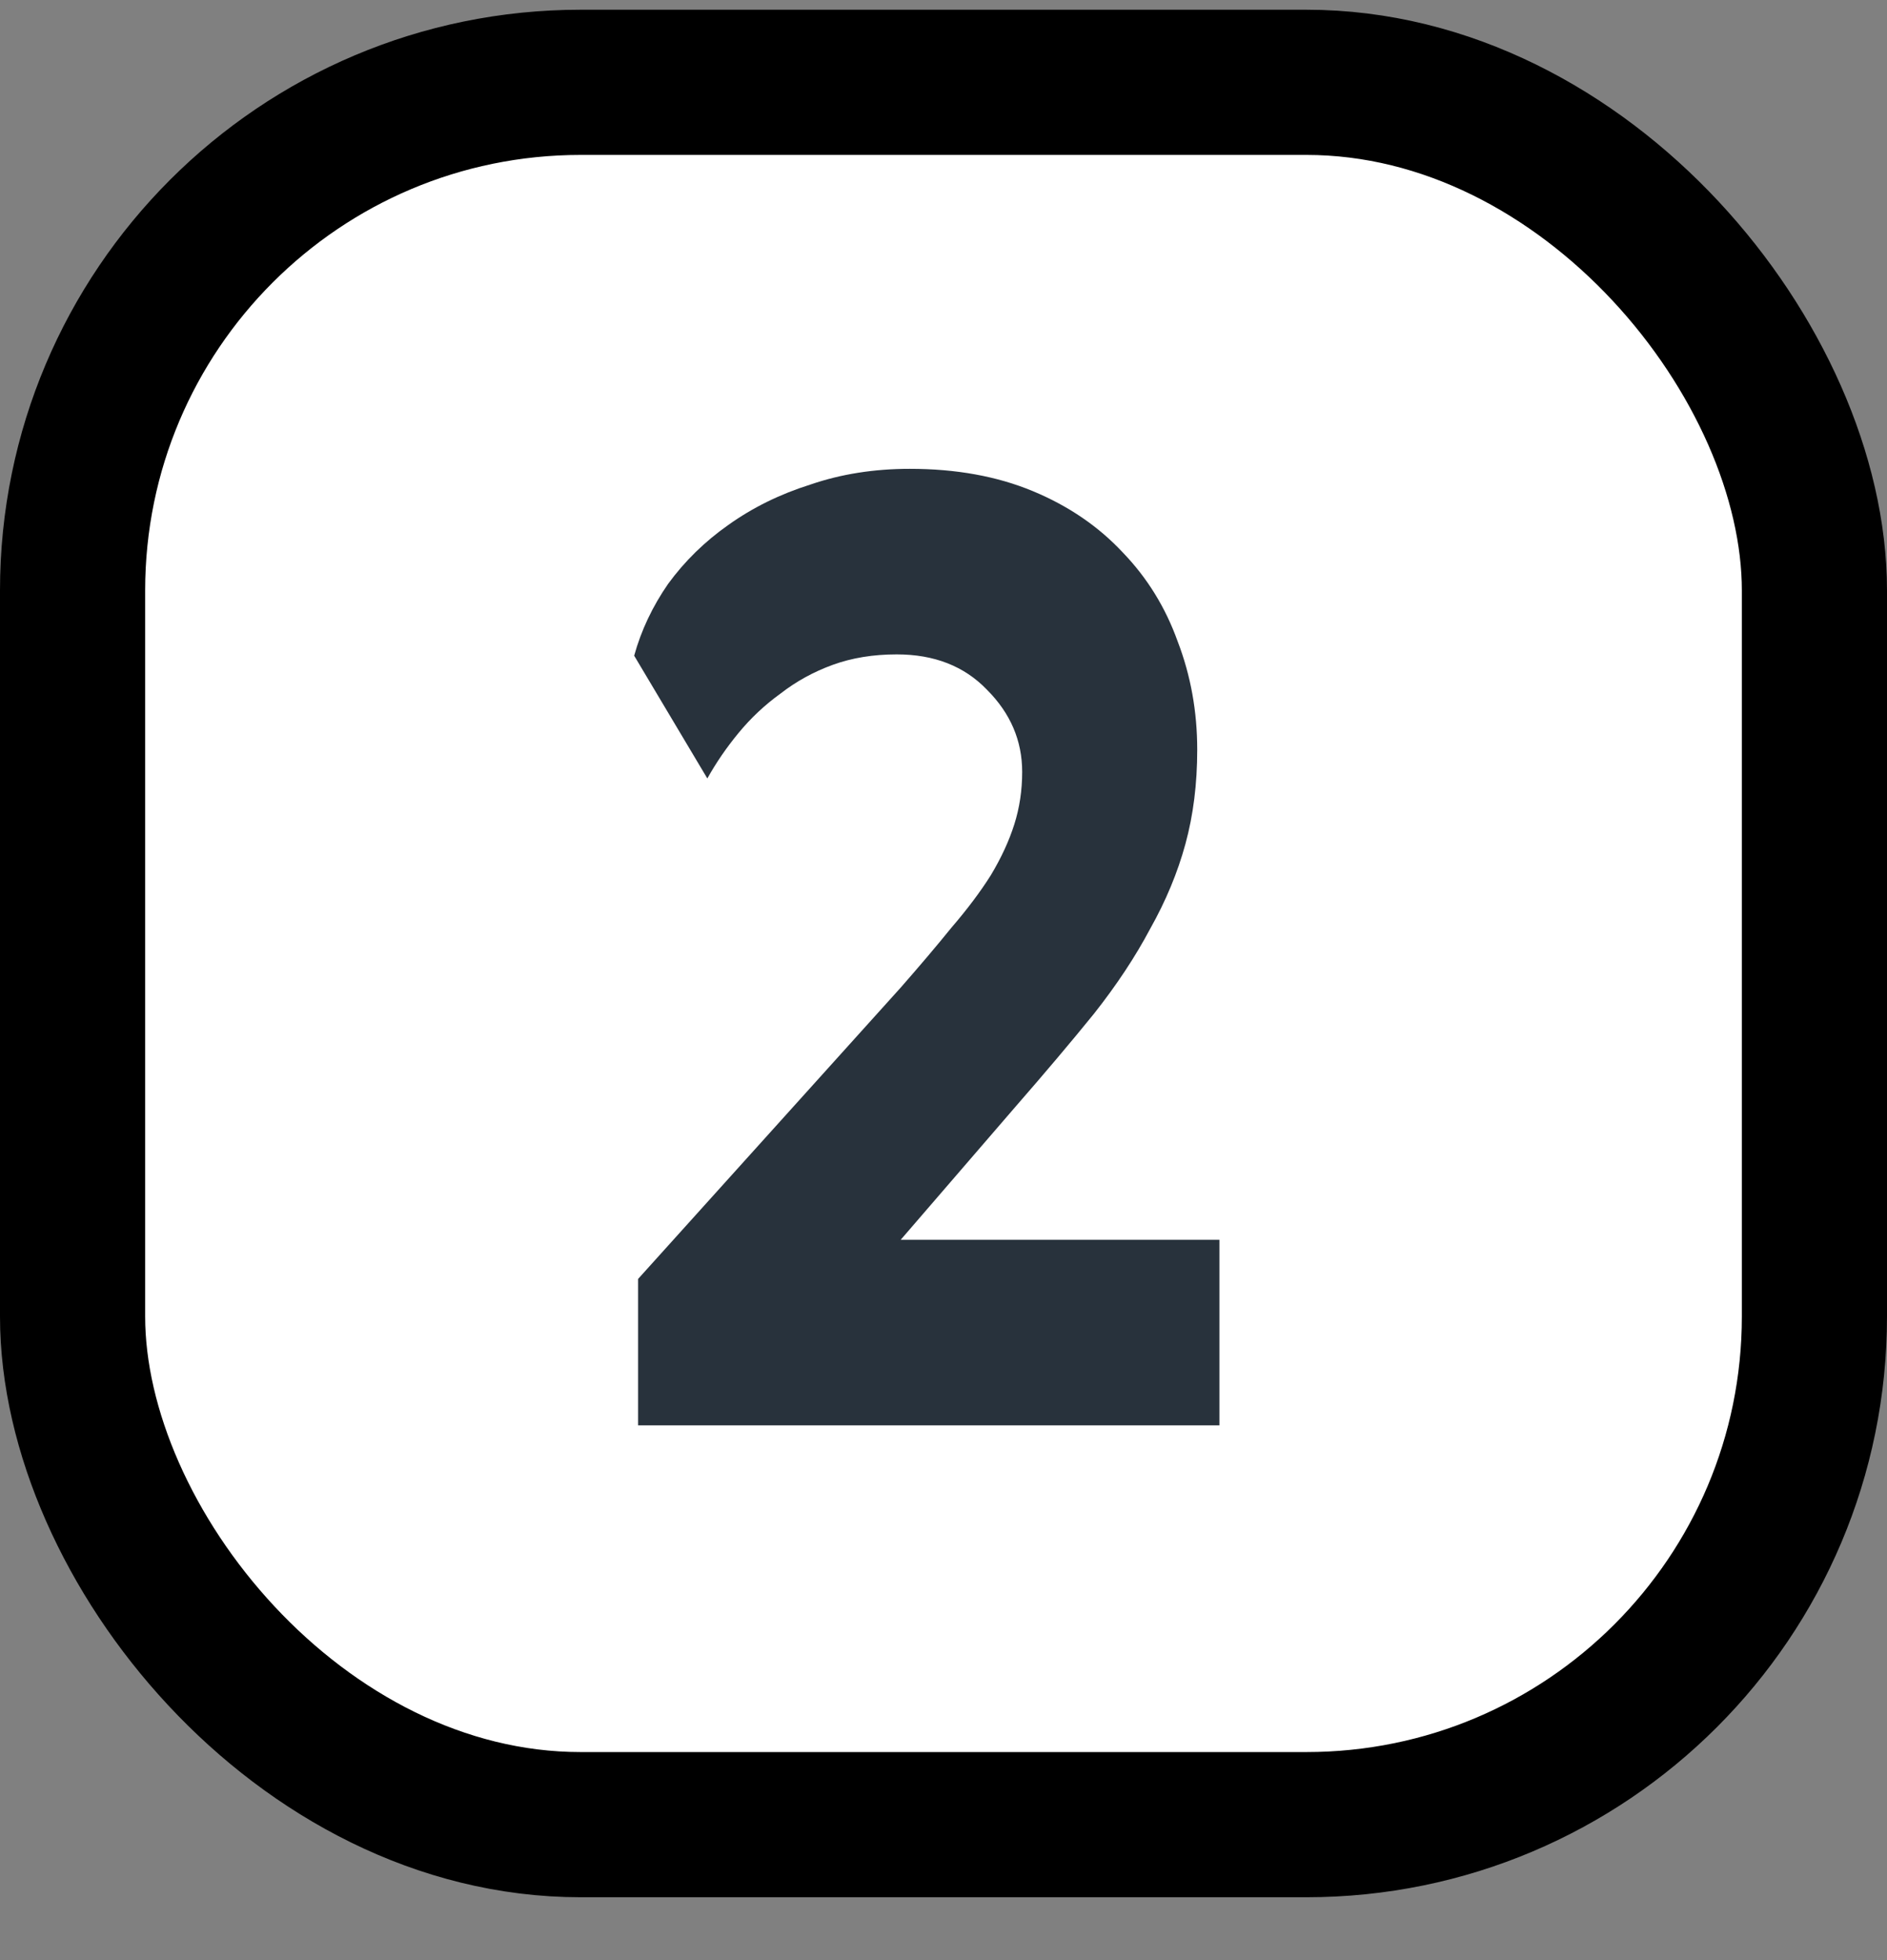
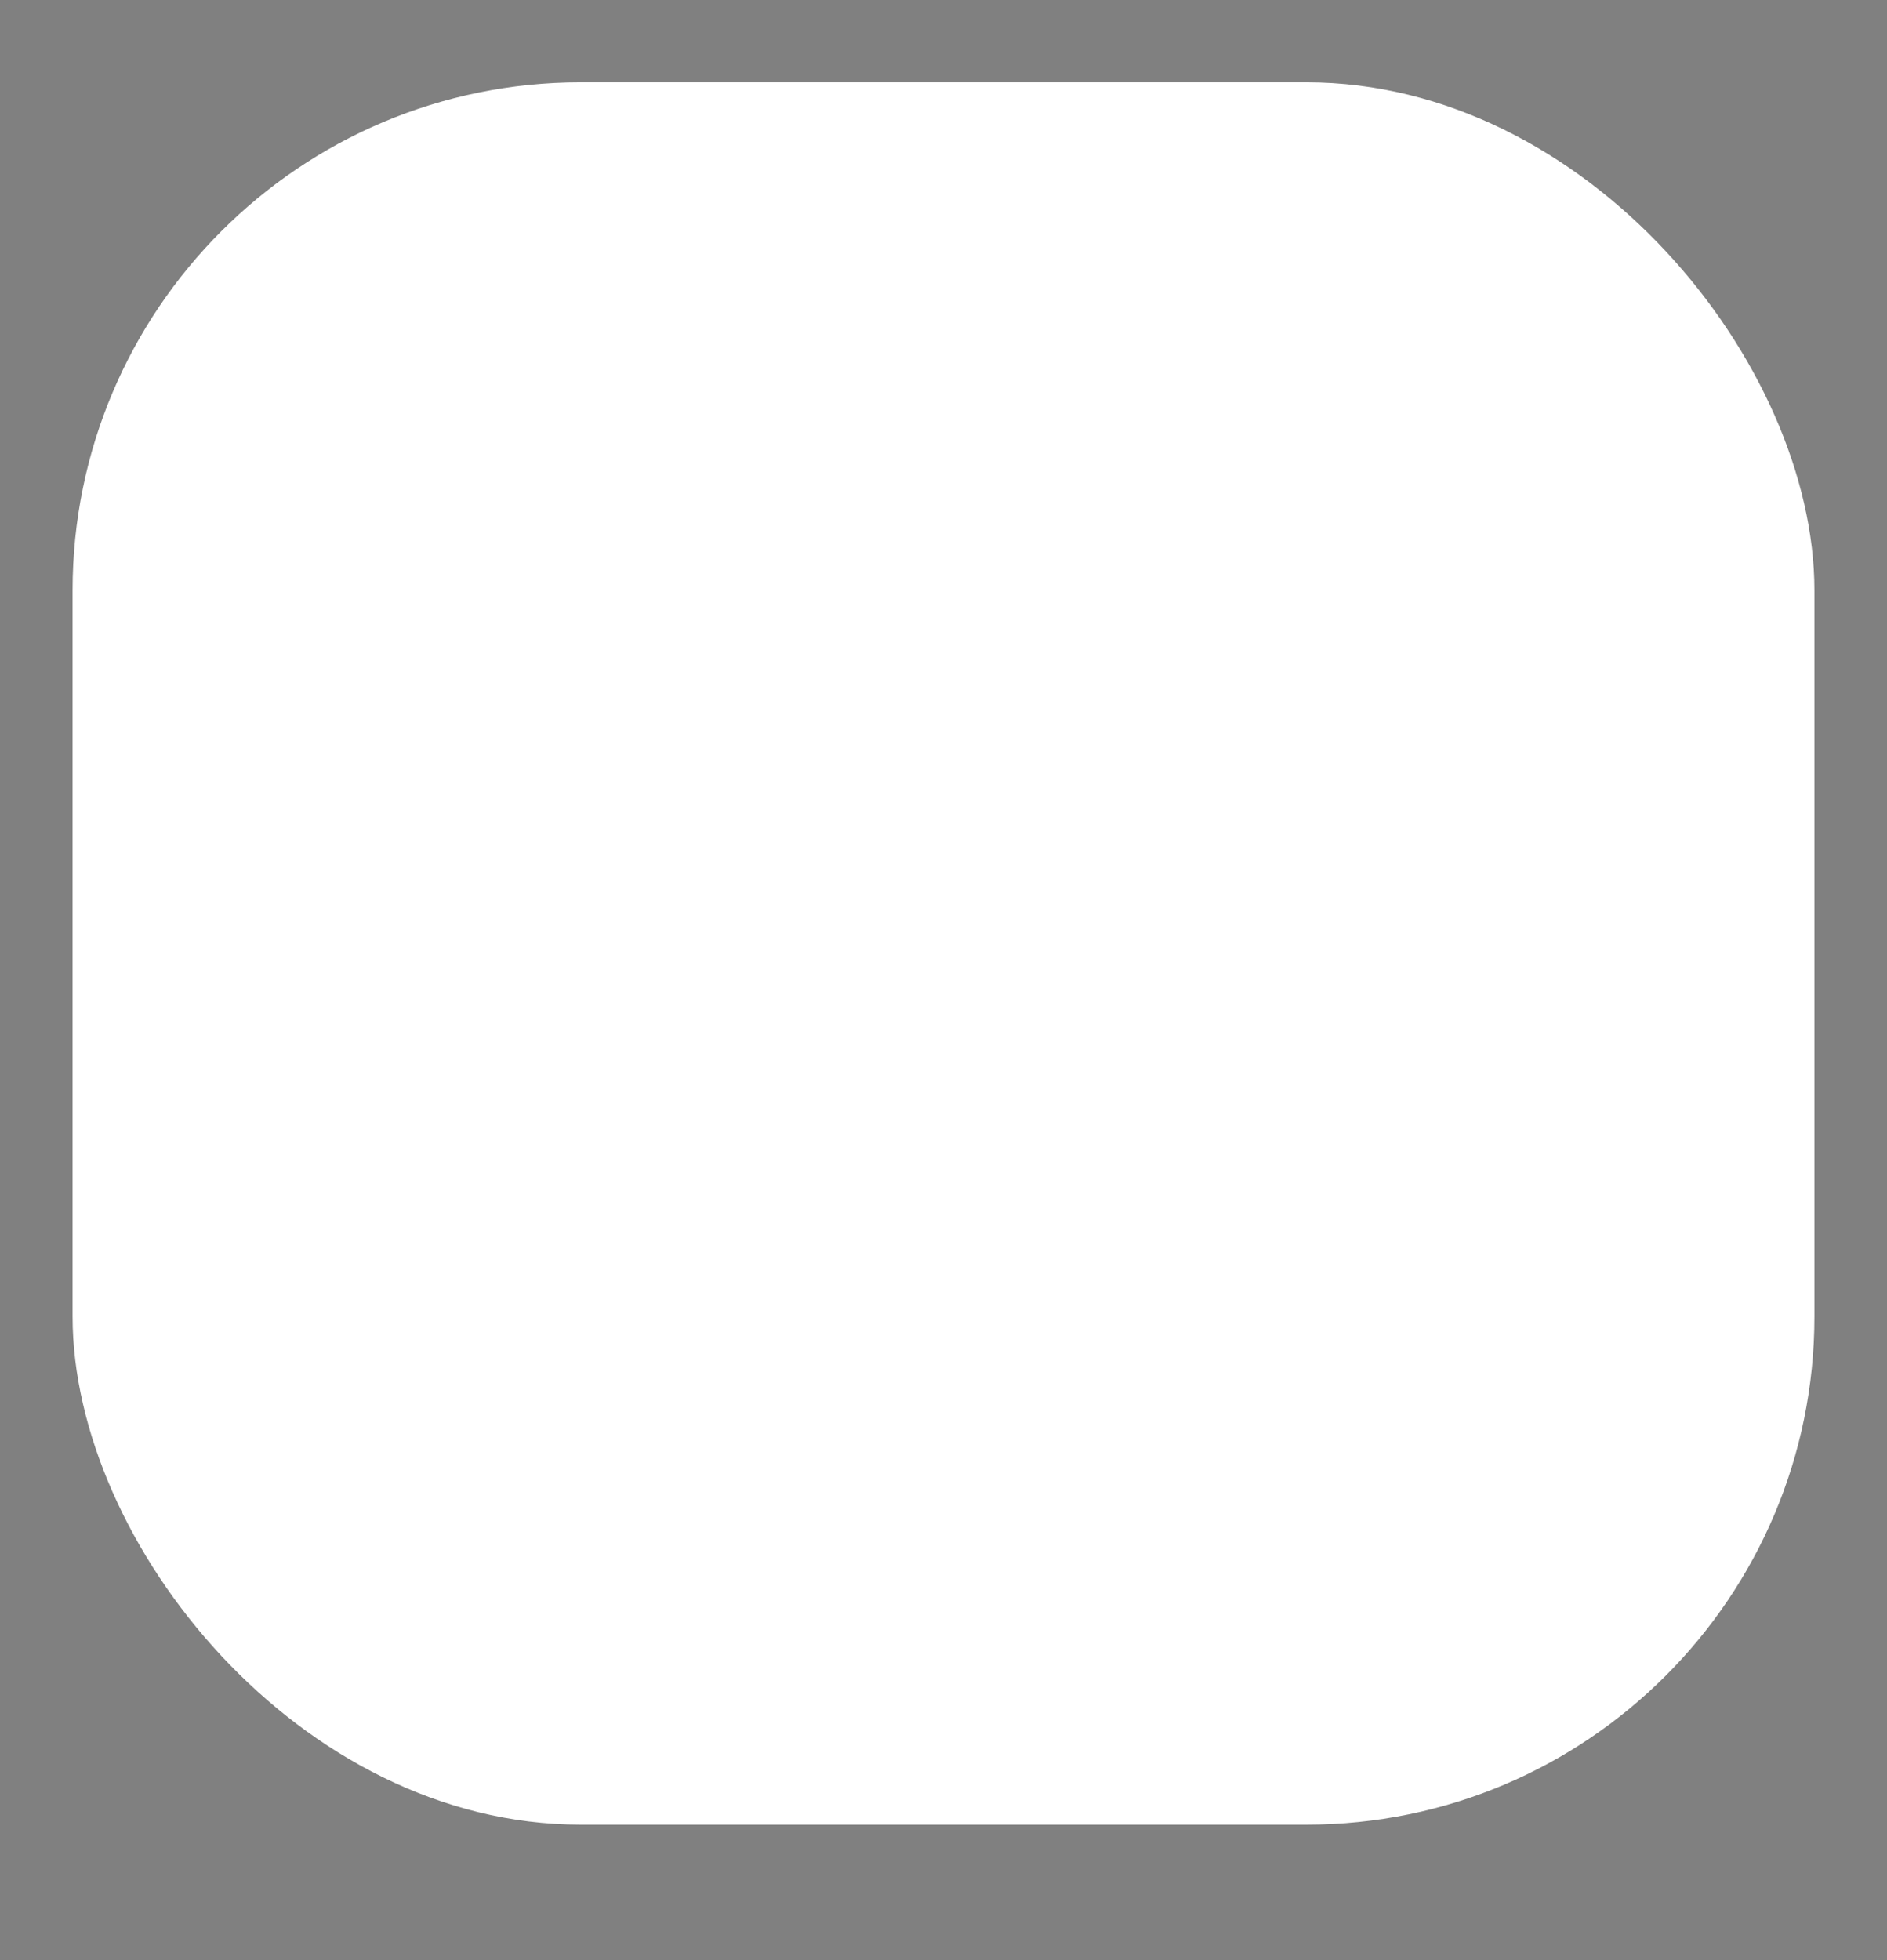
<svg xmlns="http://www.w3.org/2000/svg" width="26" height="27" viewBox="0 0 26 27" fill="none">
  <rect x="0" y="0" width="26" height="27" fill="#808080" stroke="none" />
  <rect x="1" y="1.134" width="24" height="24" rx="7" fill="white" />
-   <rect x="1" y="1.134" width="24" height="24" rx="7" stroke="black" stroke-width="2" />
-   <path d="M12.356 9.014C12.032 9.014 11.738 9.062 11.474 9.158C11.21 9.254 10.97 9.386 10.754 9.554C10.538 9.71 10.346 9.89 10.178 10.094C10.01 10.297 9.866 10.508 9.746 10.723L8.738 9.032C8.834 8.684 8.99 8.354 9.206 8.042C9.434 7.73 9.71 7.46 10.034 7.232C10.37 6.992 10.748 6.806 11.168 6.674C11.588 6.53 12.044 6.458 12.536 6.458C13.172 6.458 13.736 6.56 14.228 6.764C14.72 6.968 15.134 7.25 15.47 7.61C15.806 7.958 16.058 8.366 16.226 8.834C16.406 9.302 16.496 9.8 16.496 10.328C16.496 10.796 16.442 11.227 16.334 11.623C16.226 12.02 16.064 12.409 15.848 12.793C15.644 13.178 15.386 13.568 15.074 13.963C14.762 14.348 14.402 14.774 13.994 15.242L12.41 17.078H16.802V19.634H8.792V17.617L12.41 13.604C12.674 13.303 12.908 13.027 13.112 12.775C13.328 12.524 13.508 12.284 13.652 12.056C13.796 11.816 13.904 11.582 13.976 11.354C14.048 11.126 14.084 10.886 14.084 10.633C14.084 10.201 13.922 9.824 13.598 9.5C13.286 9.176 12.872 9.014 12.356 9.014Z" fill="#28323C" />
</svg>